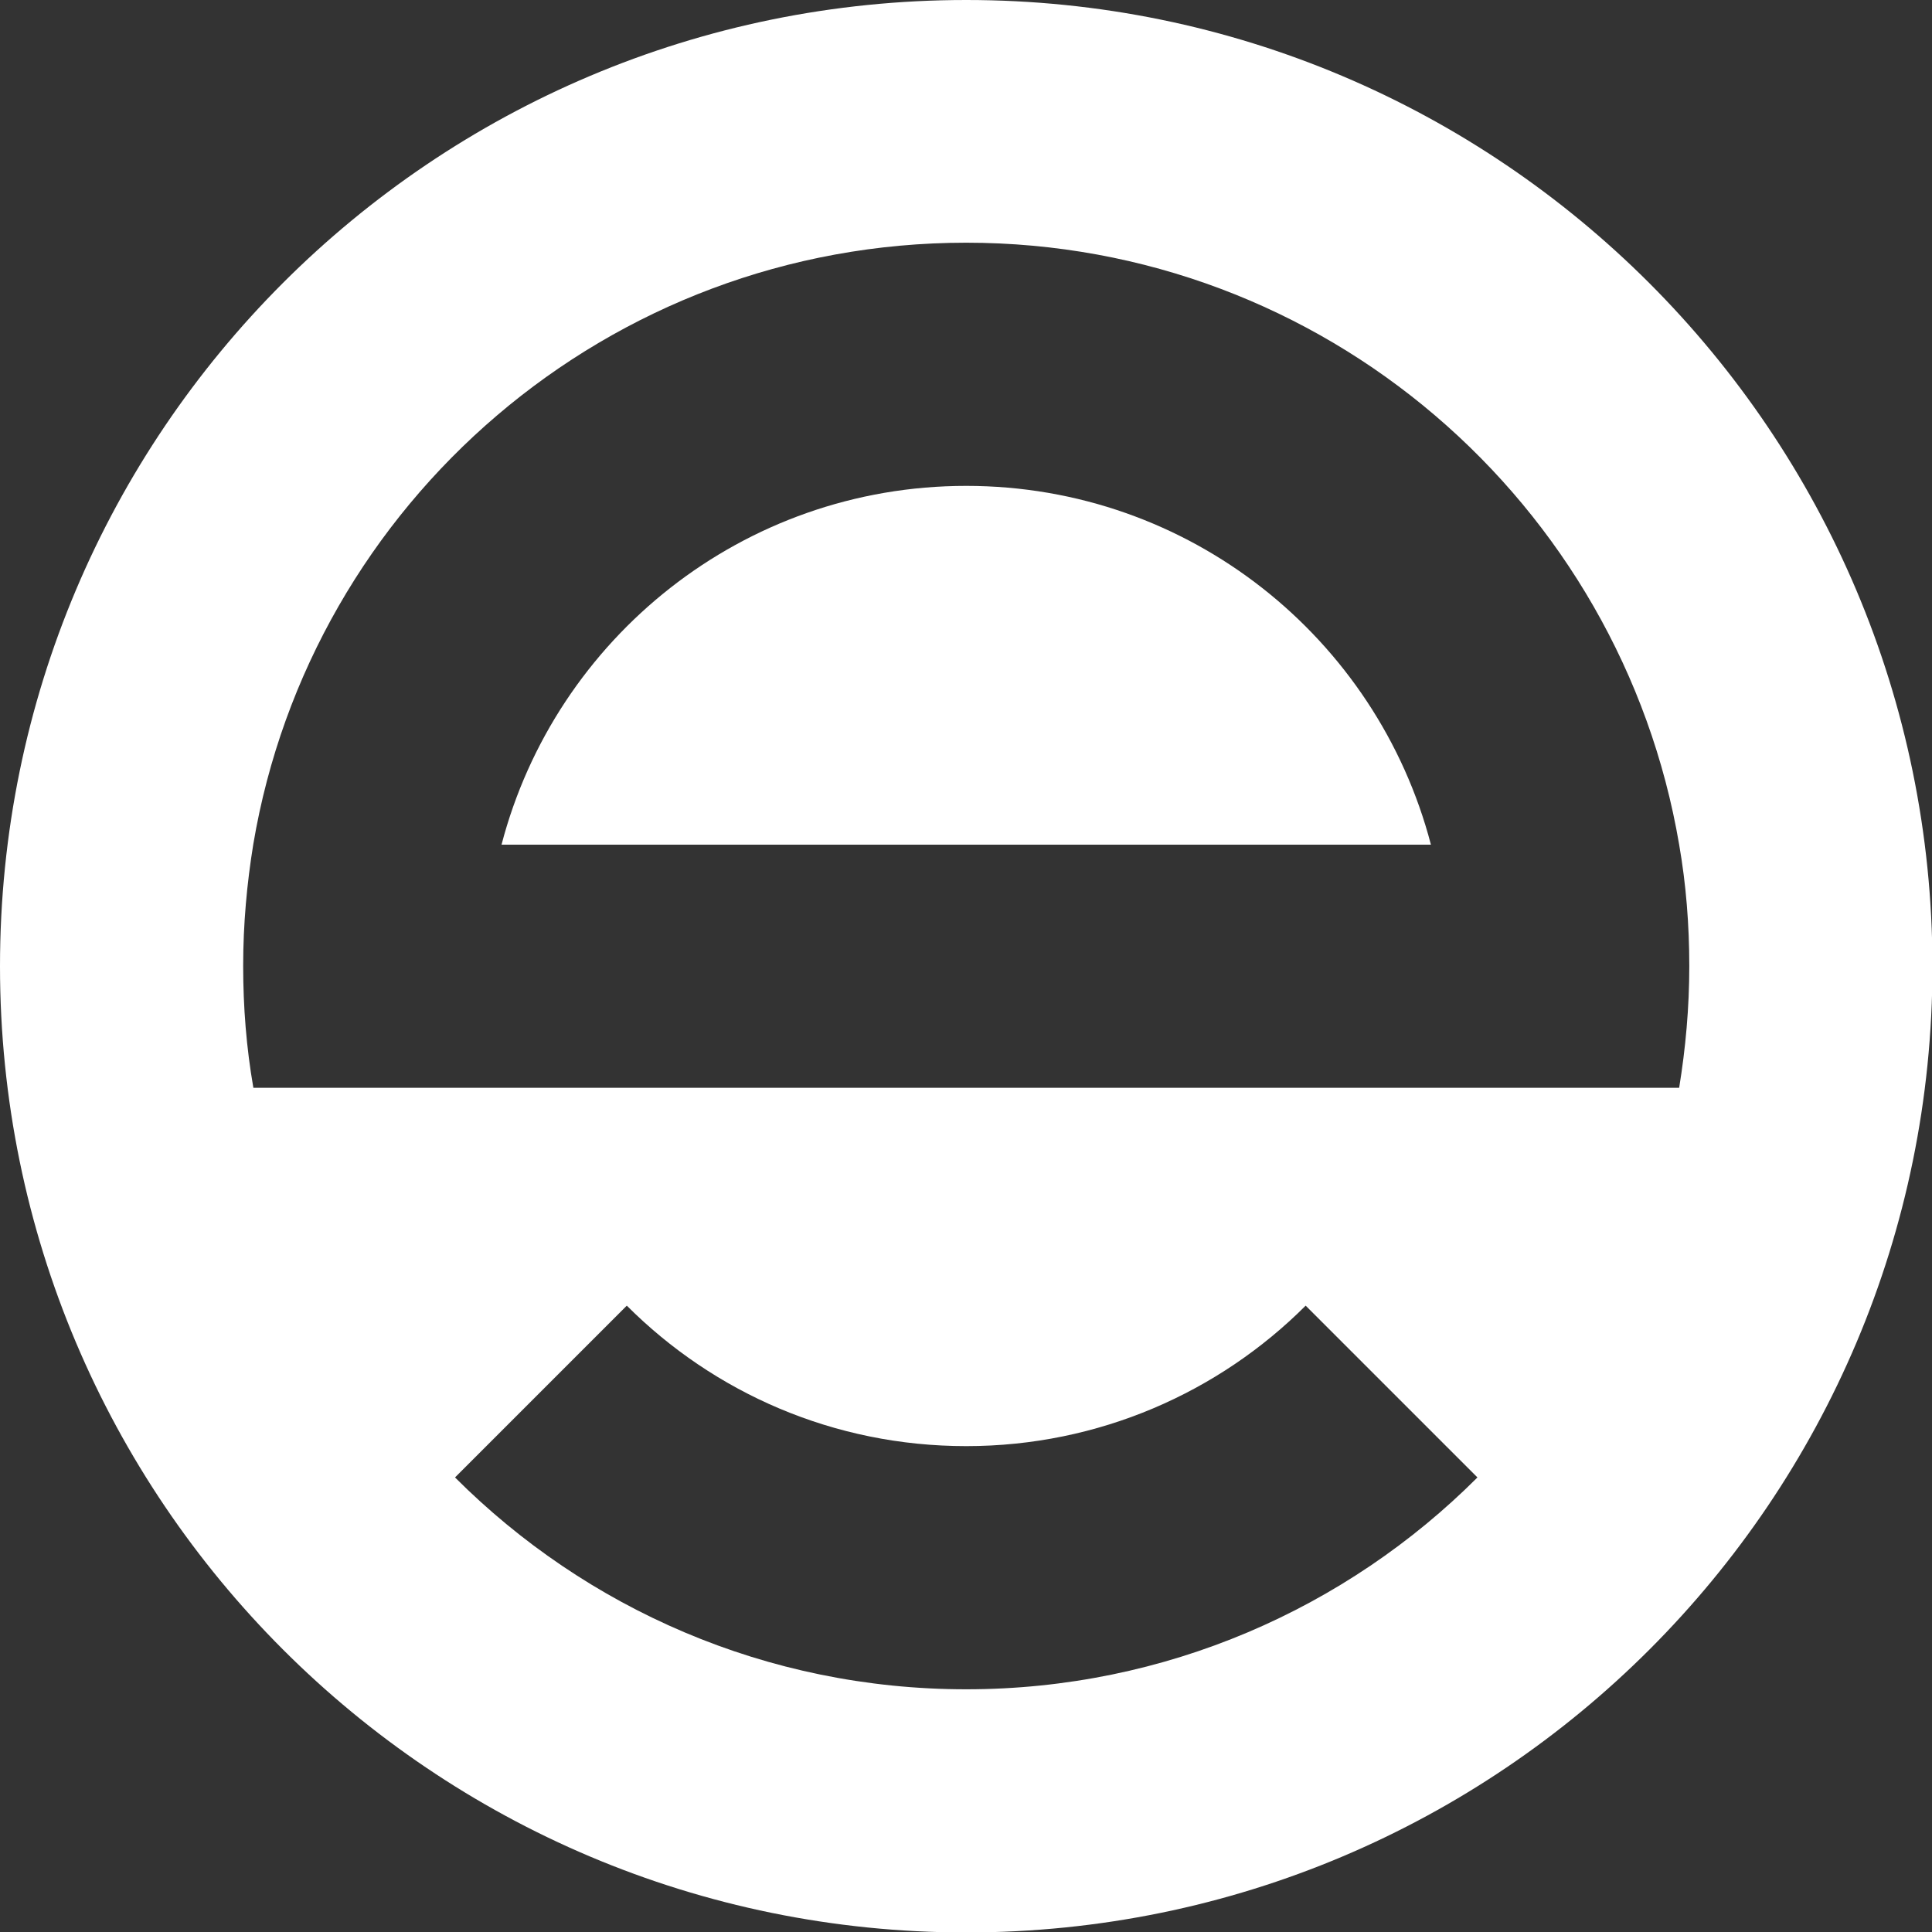
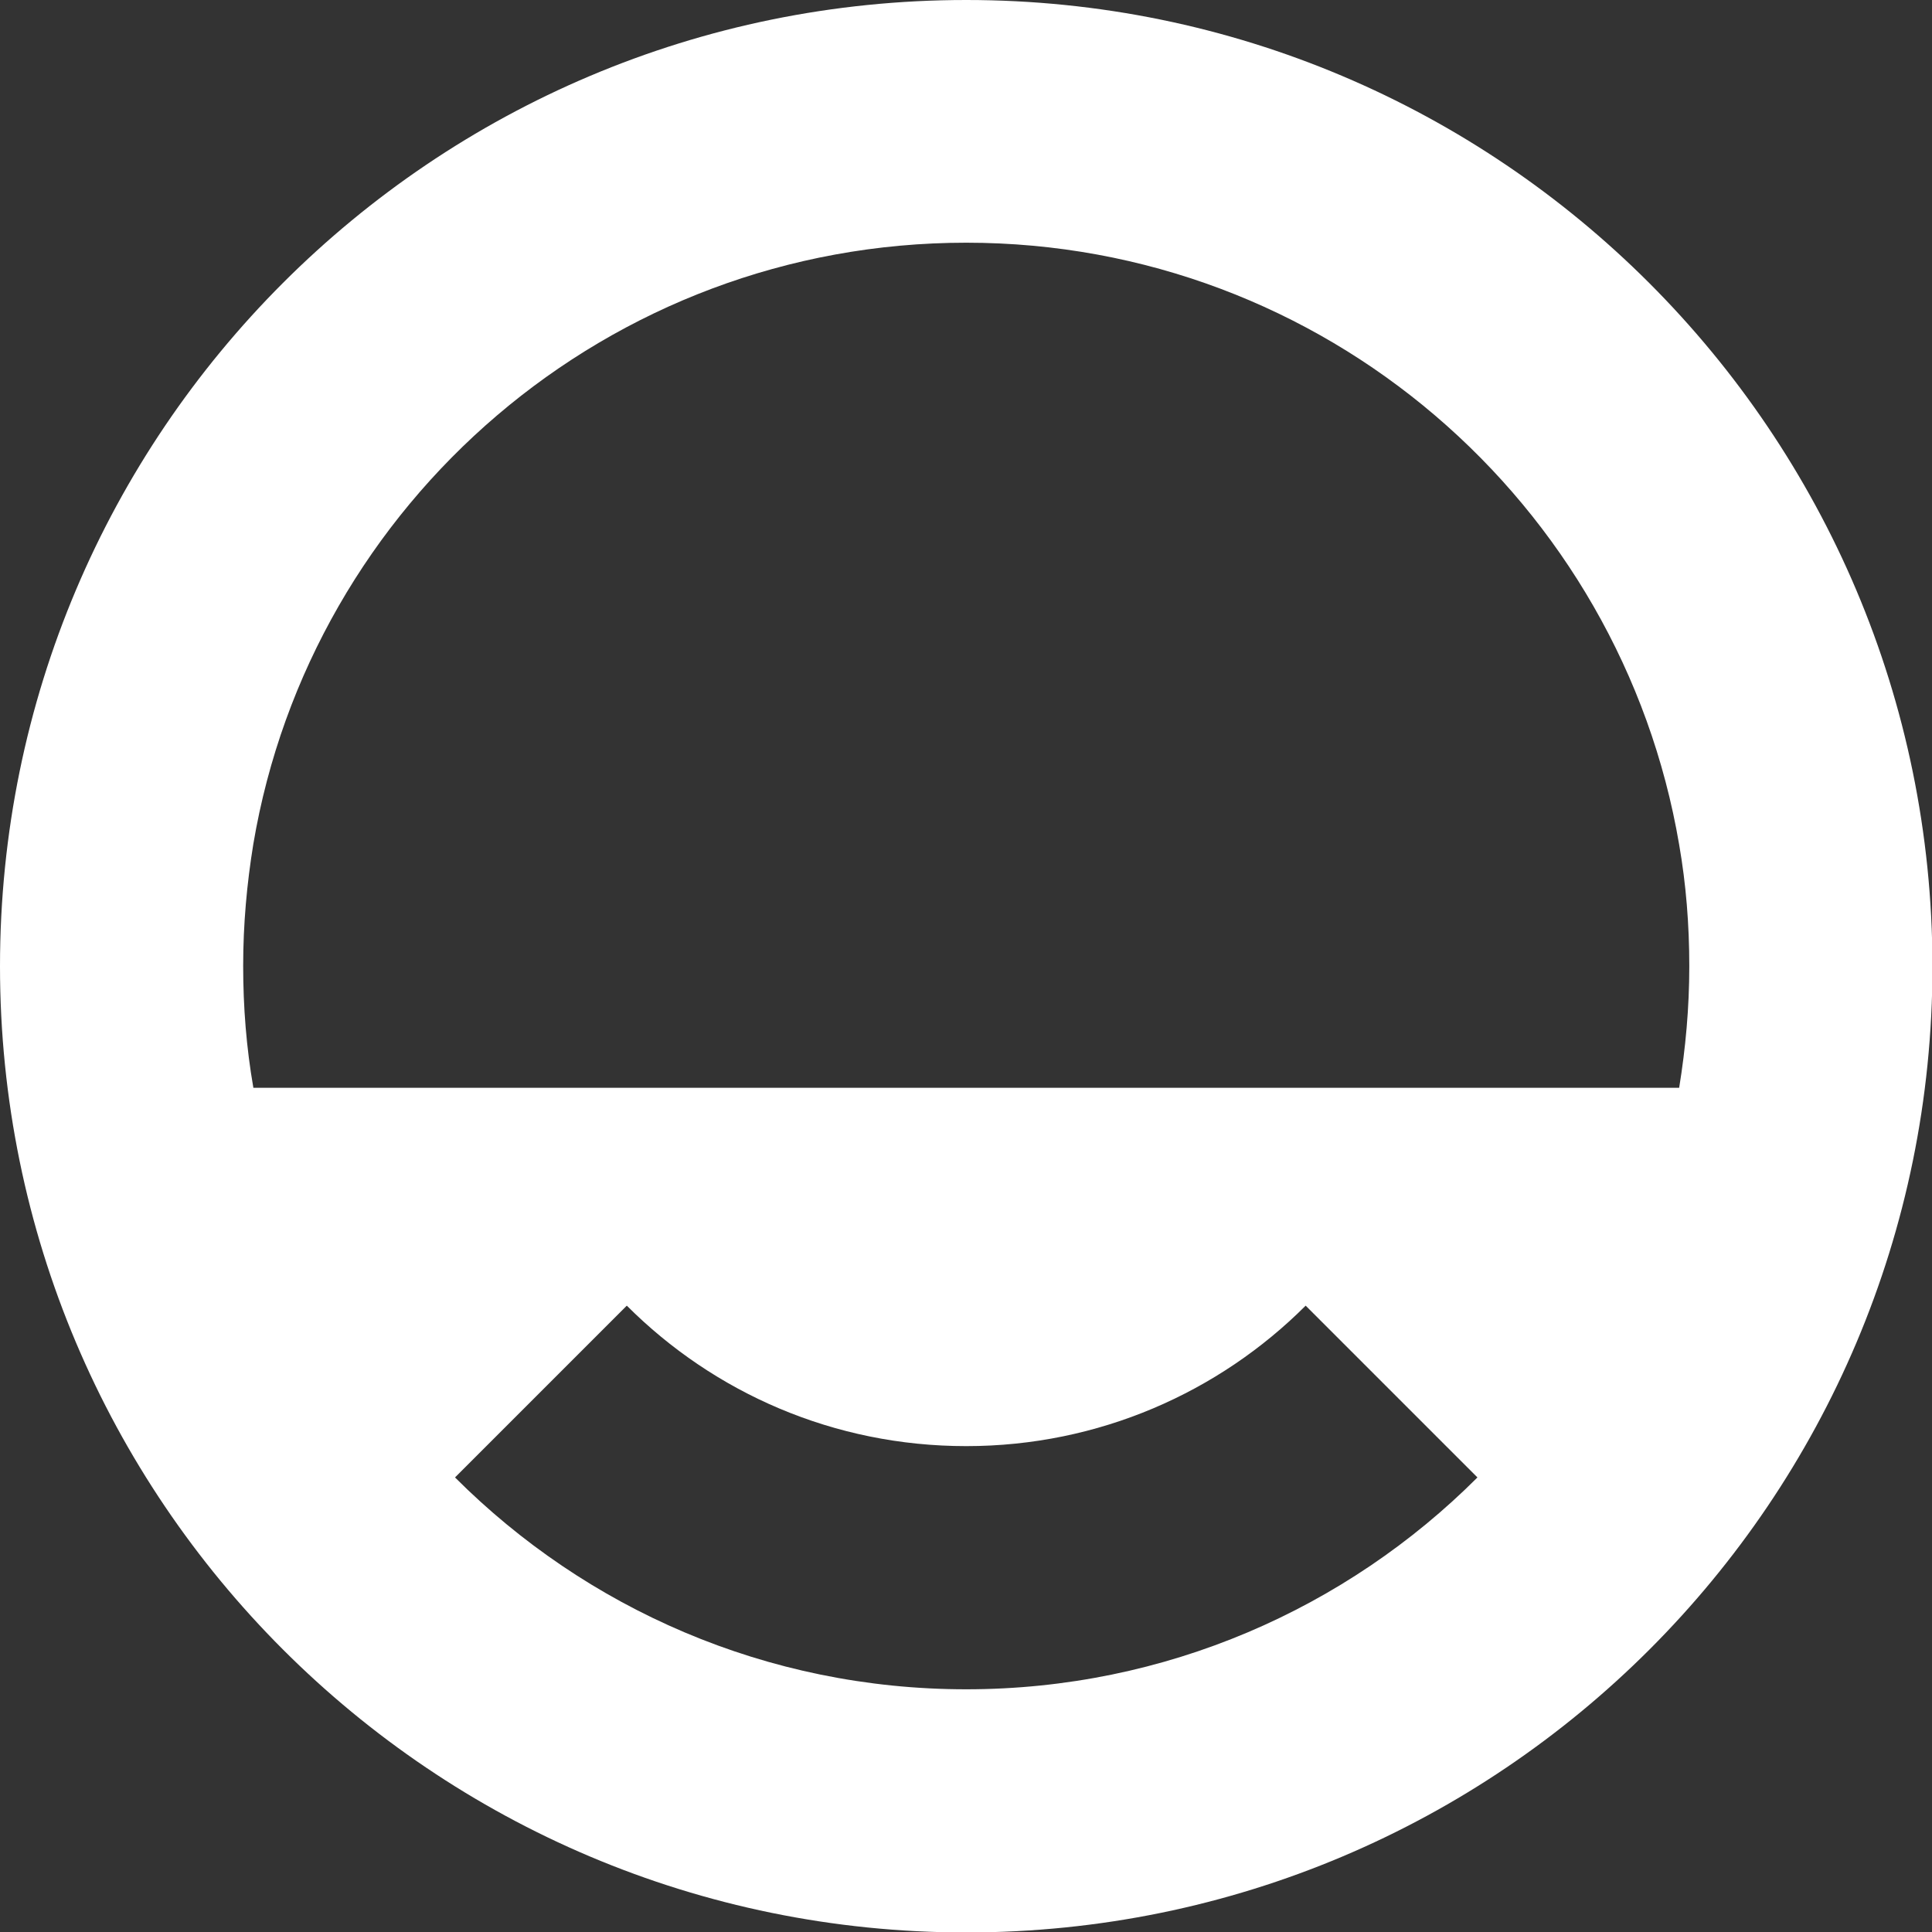
<svg xmlns="http://www.w3.org/2000/svg" version="1.1" id="Layer_1" x="0px" y="0px" viewBox="0 0 419.5 419.5" style="enable-background:new 0 0 419.5 419.5;" xml:space="preserve">
  <rect x="0" y="0" width="419.5" height="419.5" fill="#333333" stroke="none" />
  <style type="text/css">
	.st0{fill:#FFFFFF;}
</style>
  <g>
    <g>
-       <path class="st0" d="M209.8,105.5c-48.5,0-89.2,33.1-100.9,77.9h201.8C299,138.6,258.3,105.5,209.8,105.5z" />
      <path class="st0" d="M209.8,0C93.9,0,0,93.9,0,209.8s93.9,209.8,209.8,209.8s209.8-93.9,209.8-209.8C419.5,93.9,325.6,0,209.8,0z     M209.8,366.8c-43.4,0-82.6-17.6-111-46l37.3-37.3c18.9,18.9,44.9,30.5,73.7,30.5c28.8,0,54.9-11.7,73.7-30.5l37.3,37.3    C292.4,349.2,253.1,366.8,209.8,366.8z M55,236.1c-1.5-8.6-2.2-17.4-2.2-26.4c0-9,0.8-17.8,2.2-26.4    c12.5-74.2,77.1-130.6,154.8-130.6S352,109.2,364.6,183.4c1.5,8.6,2.2,17.4,2.2,26.4c0,9-0.8,17.8-2.2,26.4H55z" />
    </g>
  </g>
</svg>